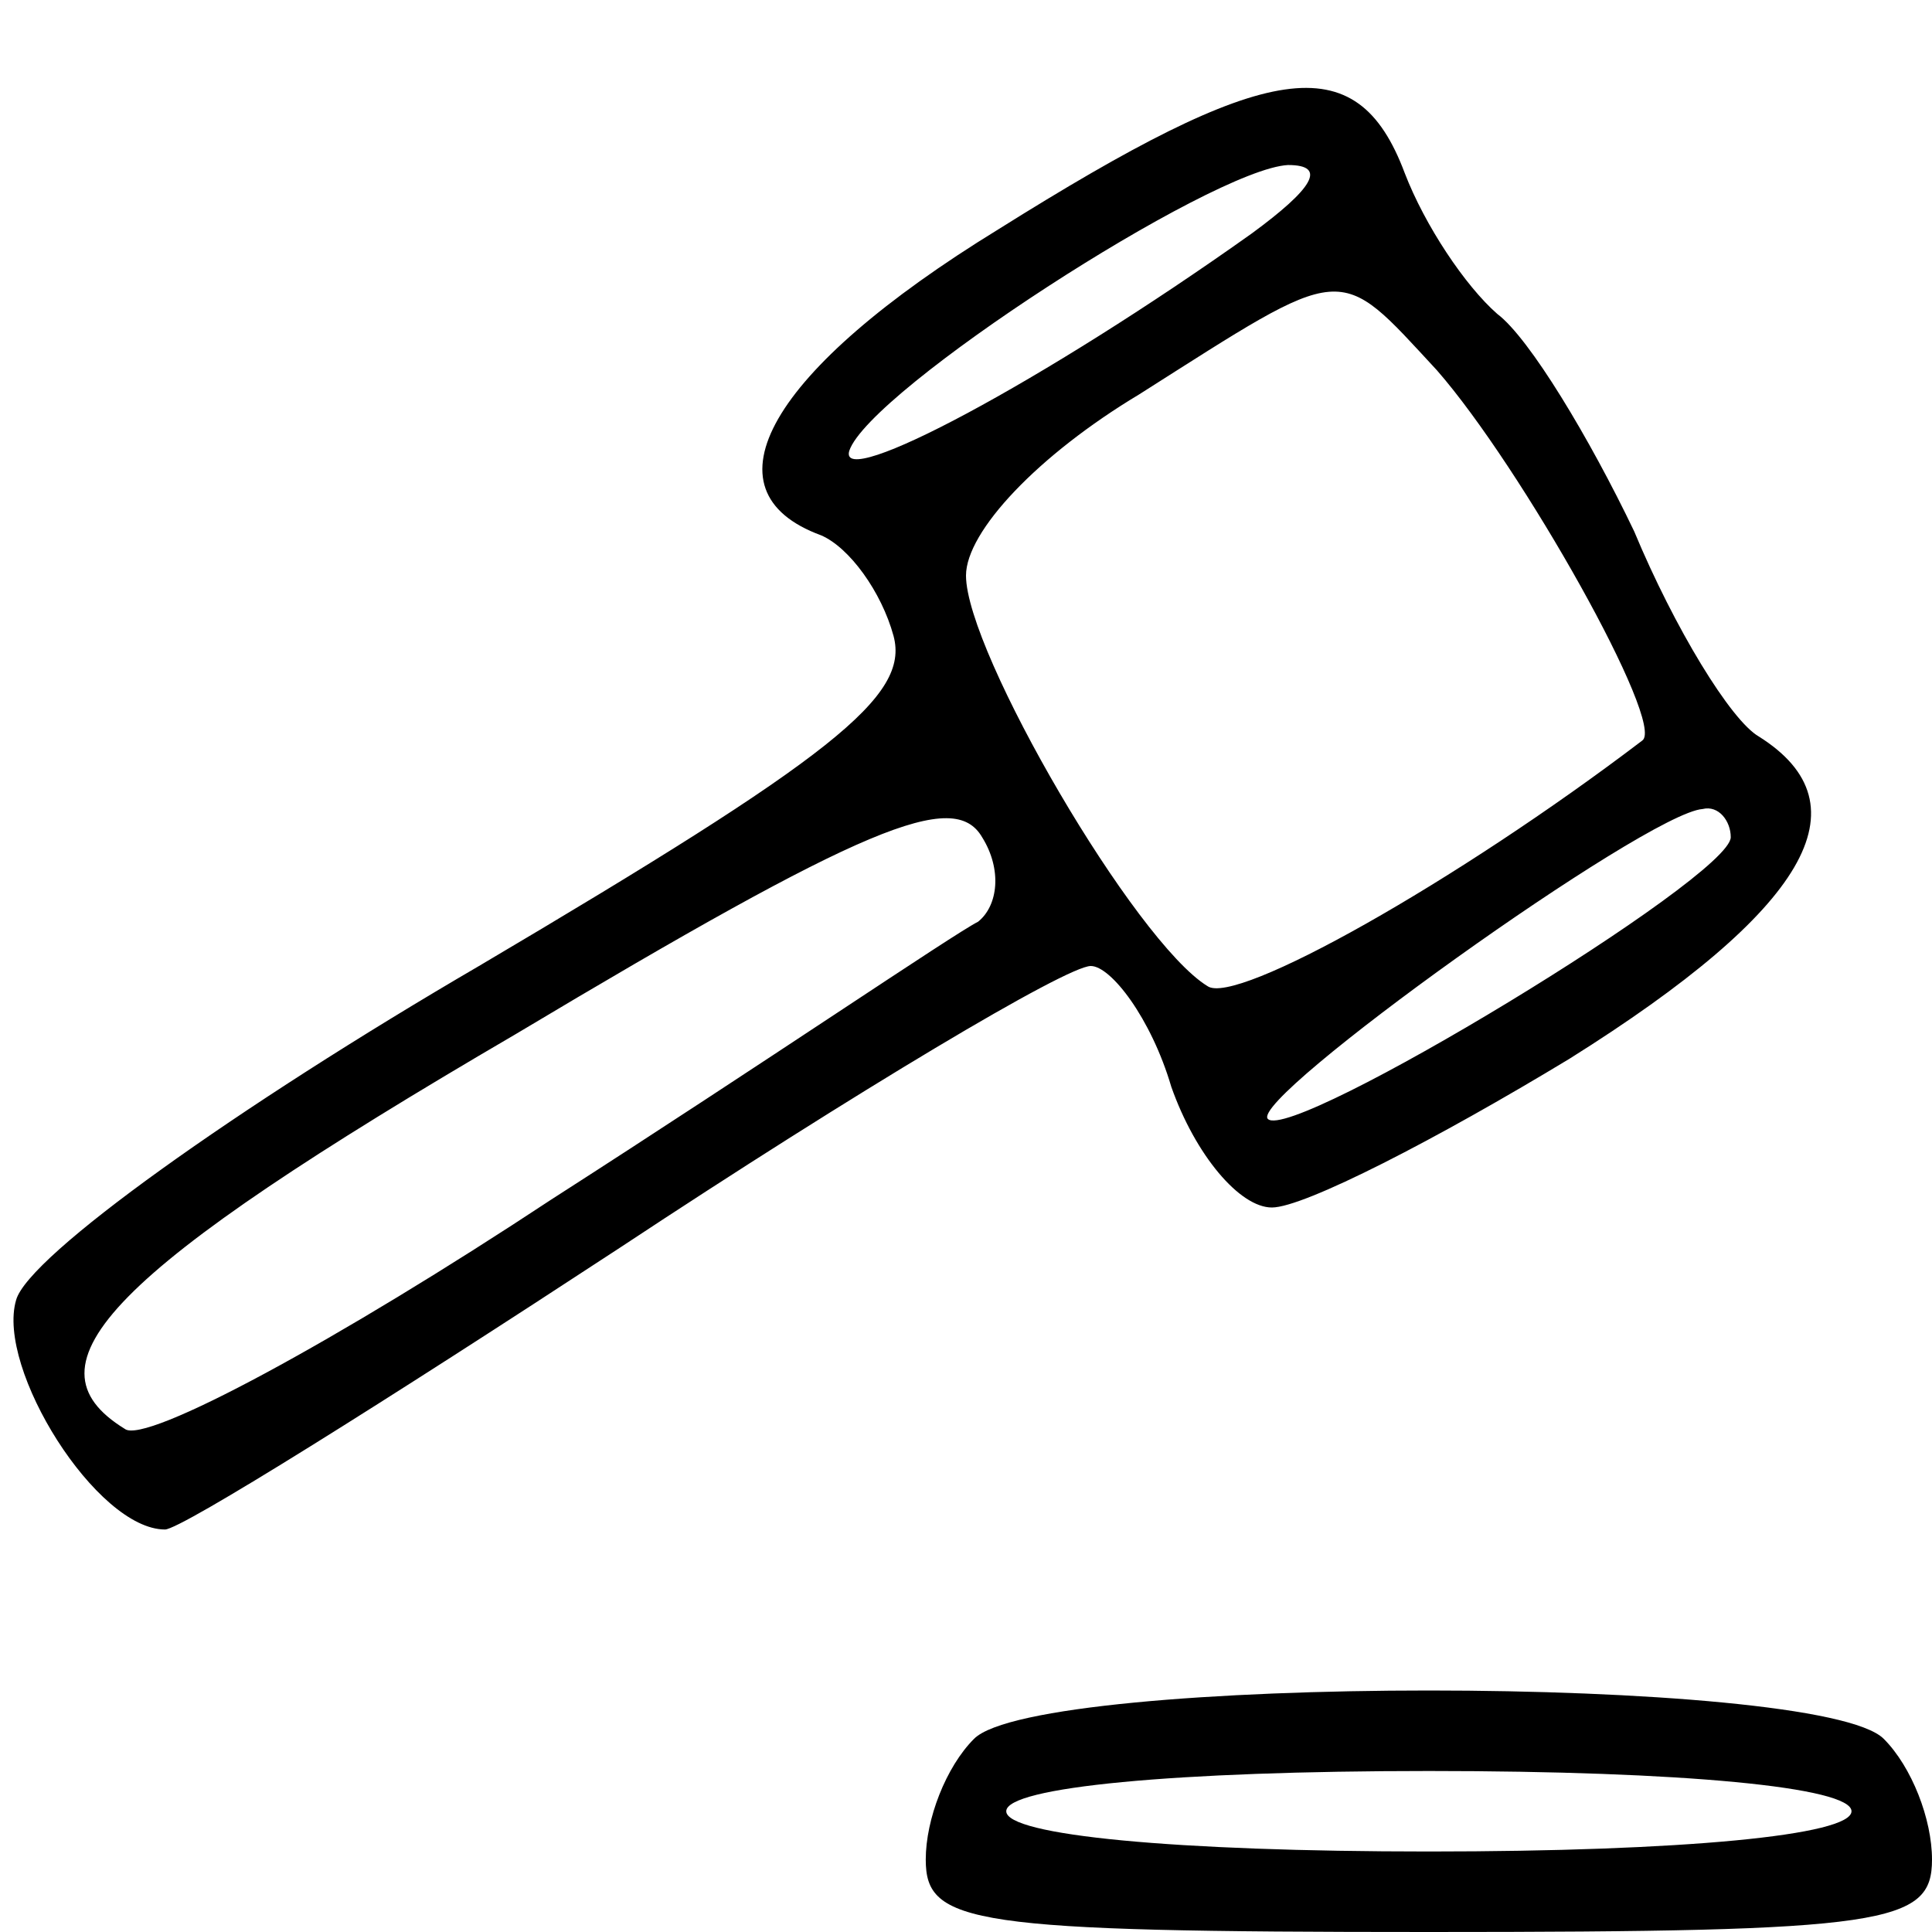
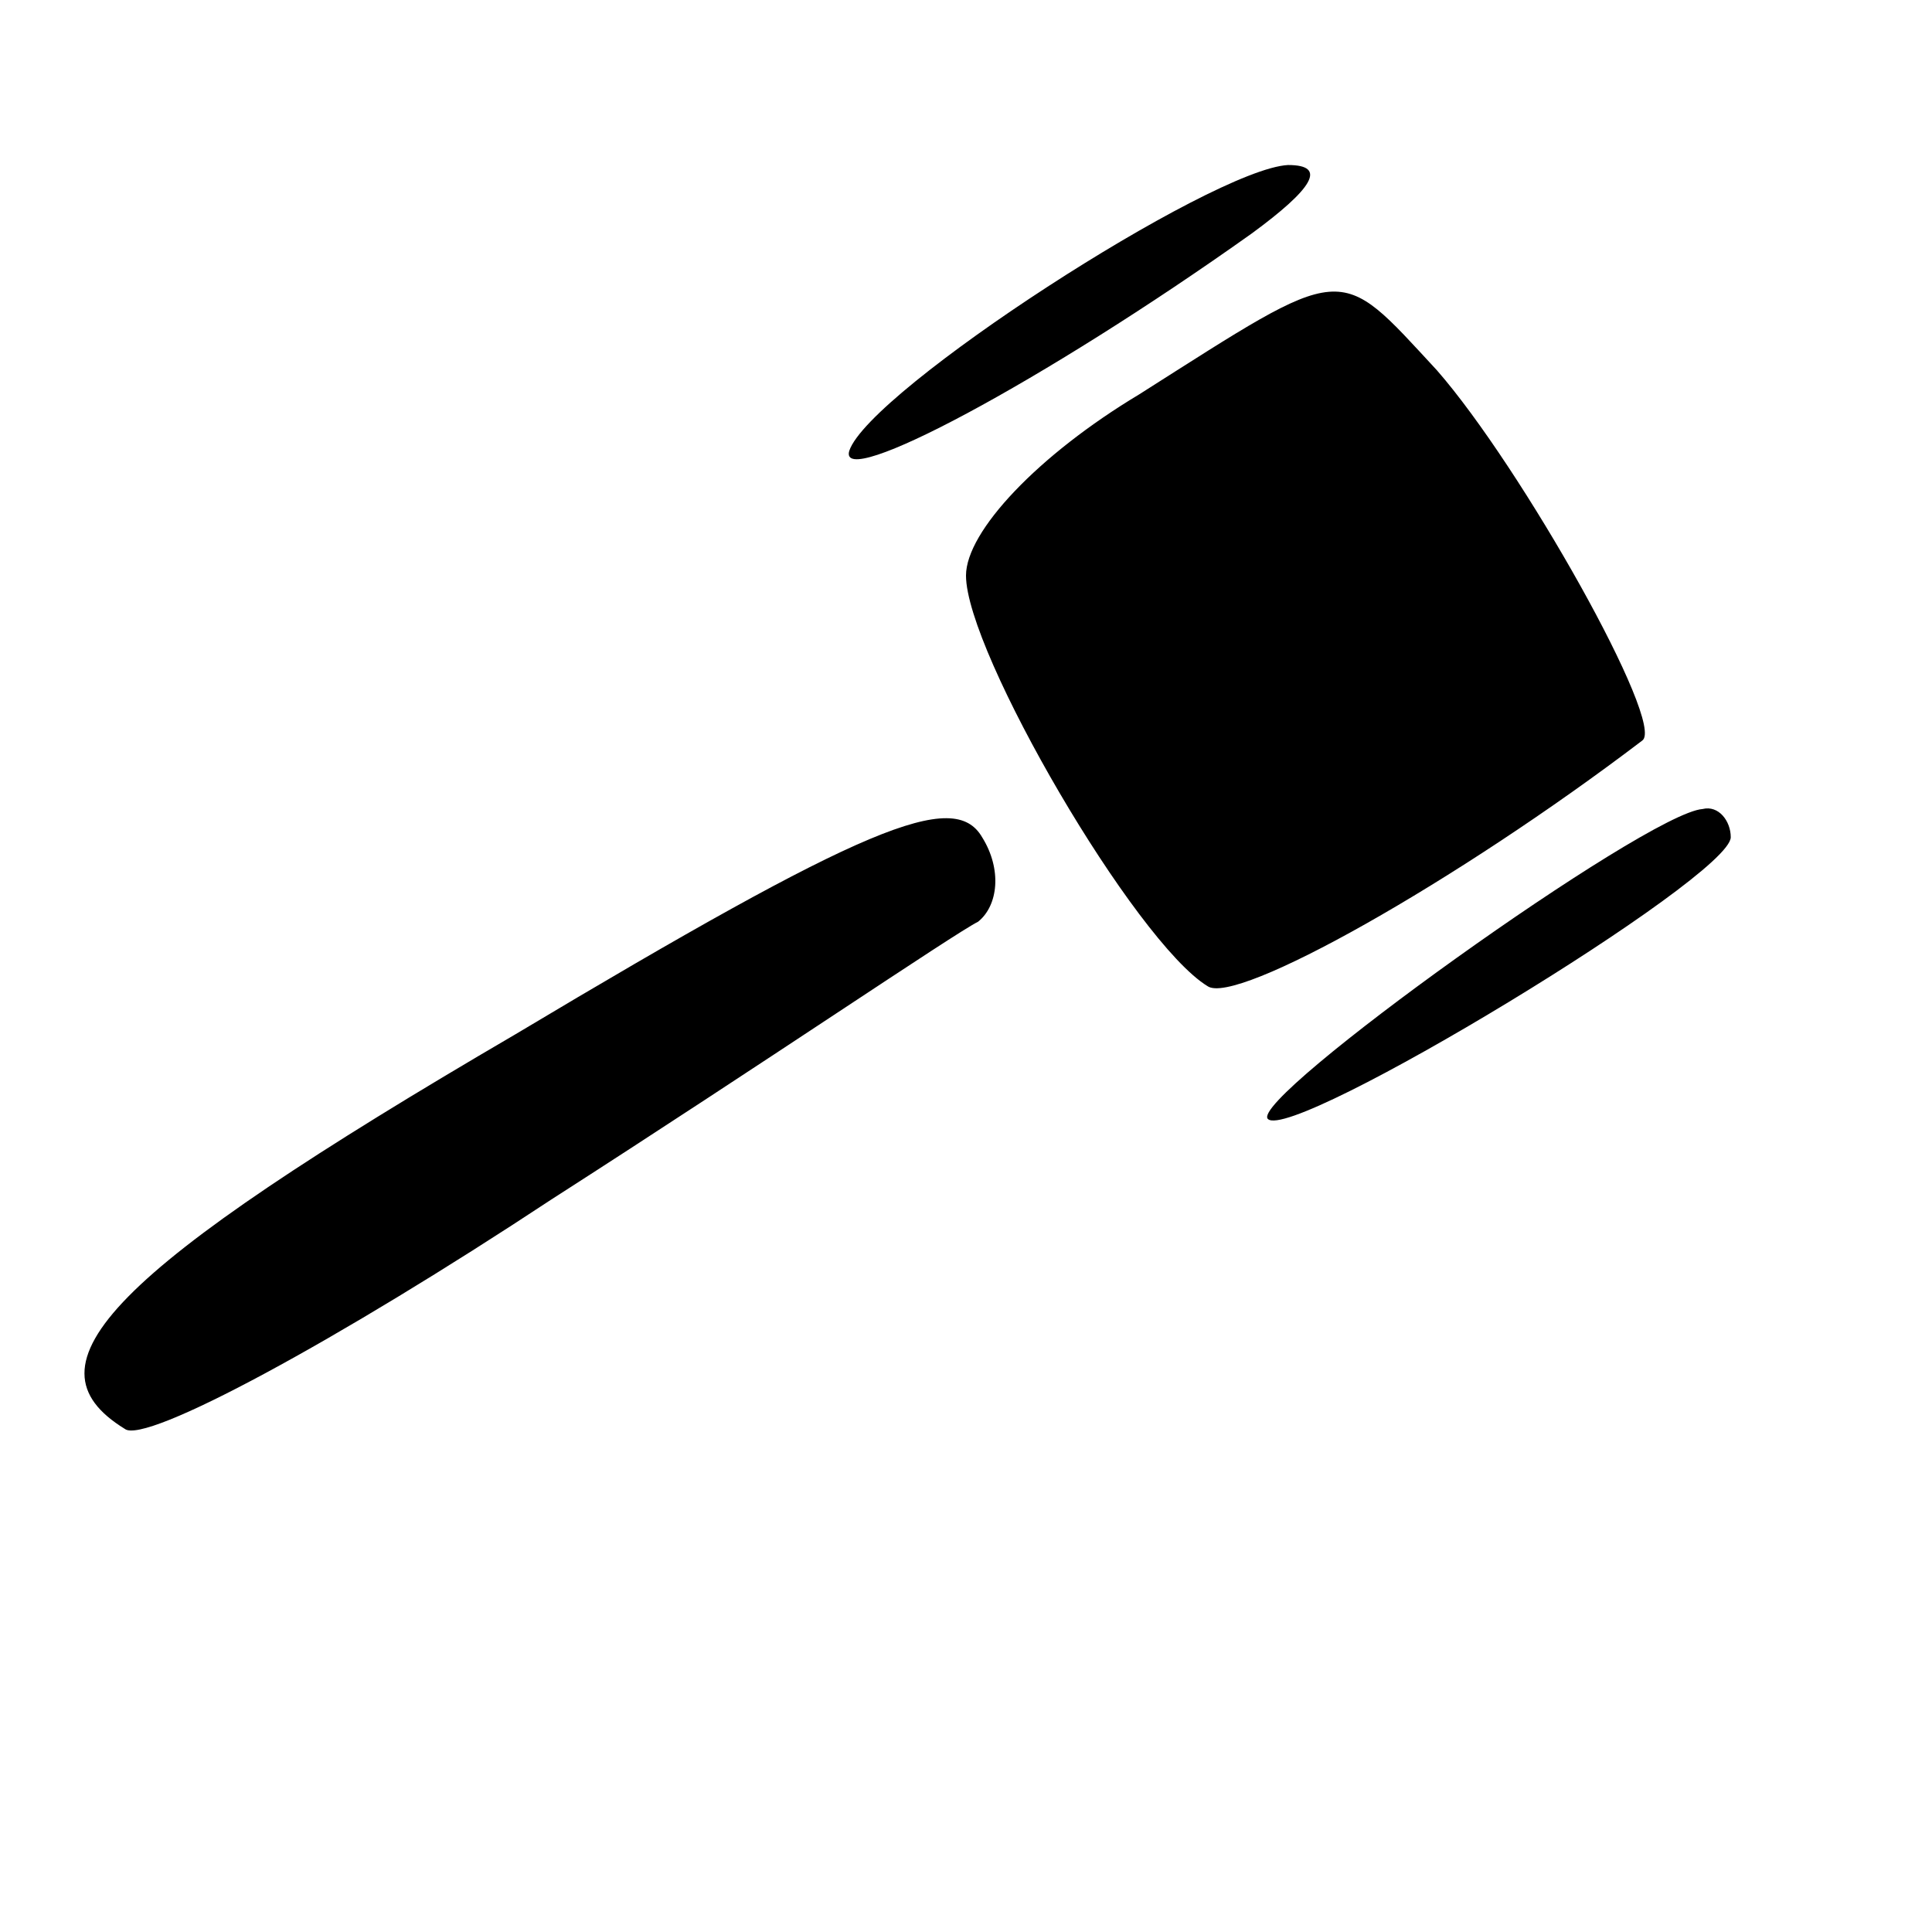
<svg xmlns="http://www.w3.org/2000/svg" version="1.0" width="48pt" height="48pt" viewBox="0 0 48 48" preserveAspectRatio="xMidYMid meet">
  <g transform="translate(0,48) scale(0.1,-0.1)" fill="#000000" stroke="none">
-     <path d="M248 423 c-57 -35 -74 -65 -44 -76 7 -3 15 -14 18 -25 4 -15 -15 -30 -103 -82 -60 -35 -112 -72 -115 -83 -5 -17 20 -57 37 -57 4 0 55 32 113 70 59 39 111 70 117 70 5 0 15 -13 20 -30 6 -17 17 -30 25 -30 8 0 41 17 74 37 59 37 74 63 47 80 -7 4 -21 27 -31 51 -11 23 -26 48 -34 54 -8 7 -18 22 -23 35 -12 32 -34 28 -101 -14z m63 -1 c-52 -37 -103 -64 -100 -54 5 15 90 70 109 71 10 0 6 -6 -9 -17z m46 -34 c21 -24 57 -88 51 -92 -46 -35 -101 -66 -108 -61 -18 11 -60 83 -60 102 0 11 18 30 43 45 52 33 49 33 74 6z m-114 -137 c-6 -3 -53 -35 -106 -69 -53 -35 -101 -61 -106 -57 -26 16 -4 39 97 98 87 52 109 61 116 49 5 -8 4 -17 -1 -21z m187 21 c0 -10 -109 -76 -115 -70 -5 5 94 76 108 77 4 1 7 -3 7 -7z" />
-     <path d="M242 48 c-7 -7 -12 -20 -12 -30 0 -16 11 -18 125 -18 114 0 125 2 125 18 0 10 -5 23 -12 30 -16 16 -210 16 -226 0z m218 -18 c0 -6 -42 -10 -105 -10 -63 0 -105 4 -105 10 0 6 42 10 105 10 63 0 105 -4 105 -10z" />
+     <path d="M248 423 z m63 -1 c-52 -37 -103 -64 -100 -54 5 15 90 70 109 71 10 0 6 -6 -9 -17z m46 -34 c21 -24 57 -88 51 -92 -46 -35 -101 -66 -108 -61 -18 11 -60 83 -60 102 0 11 18 30 43 45 52 33 49 33 74 6z m-114 -137 c-6 -3 -53 -35 -106 -69 -53 -35 -101 -61 -106 -57 -26 16 -4 39 97 98 87 52 109 61 116 49 5 -8 4 -17 -1 -21z m187 21 c0 -10 -109 -76 -115 -70 -5 5 94 76 108 77 4 1 7 -3 7 -7z" />
  </g>
</svg>